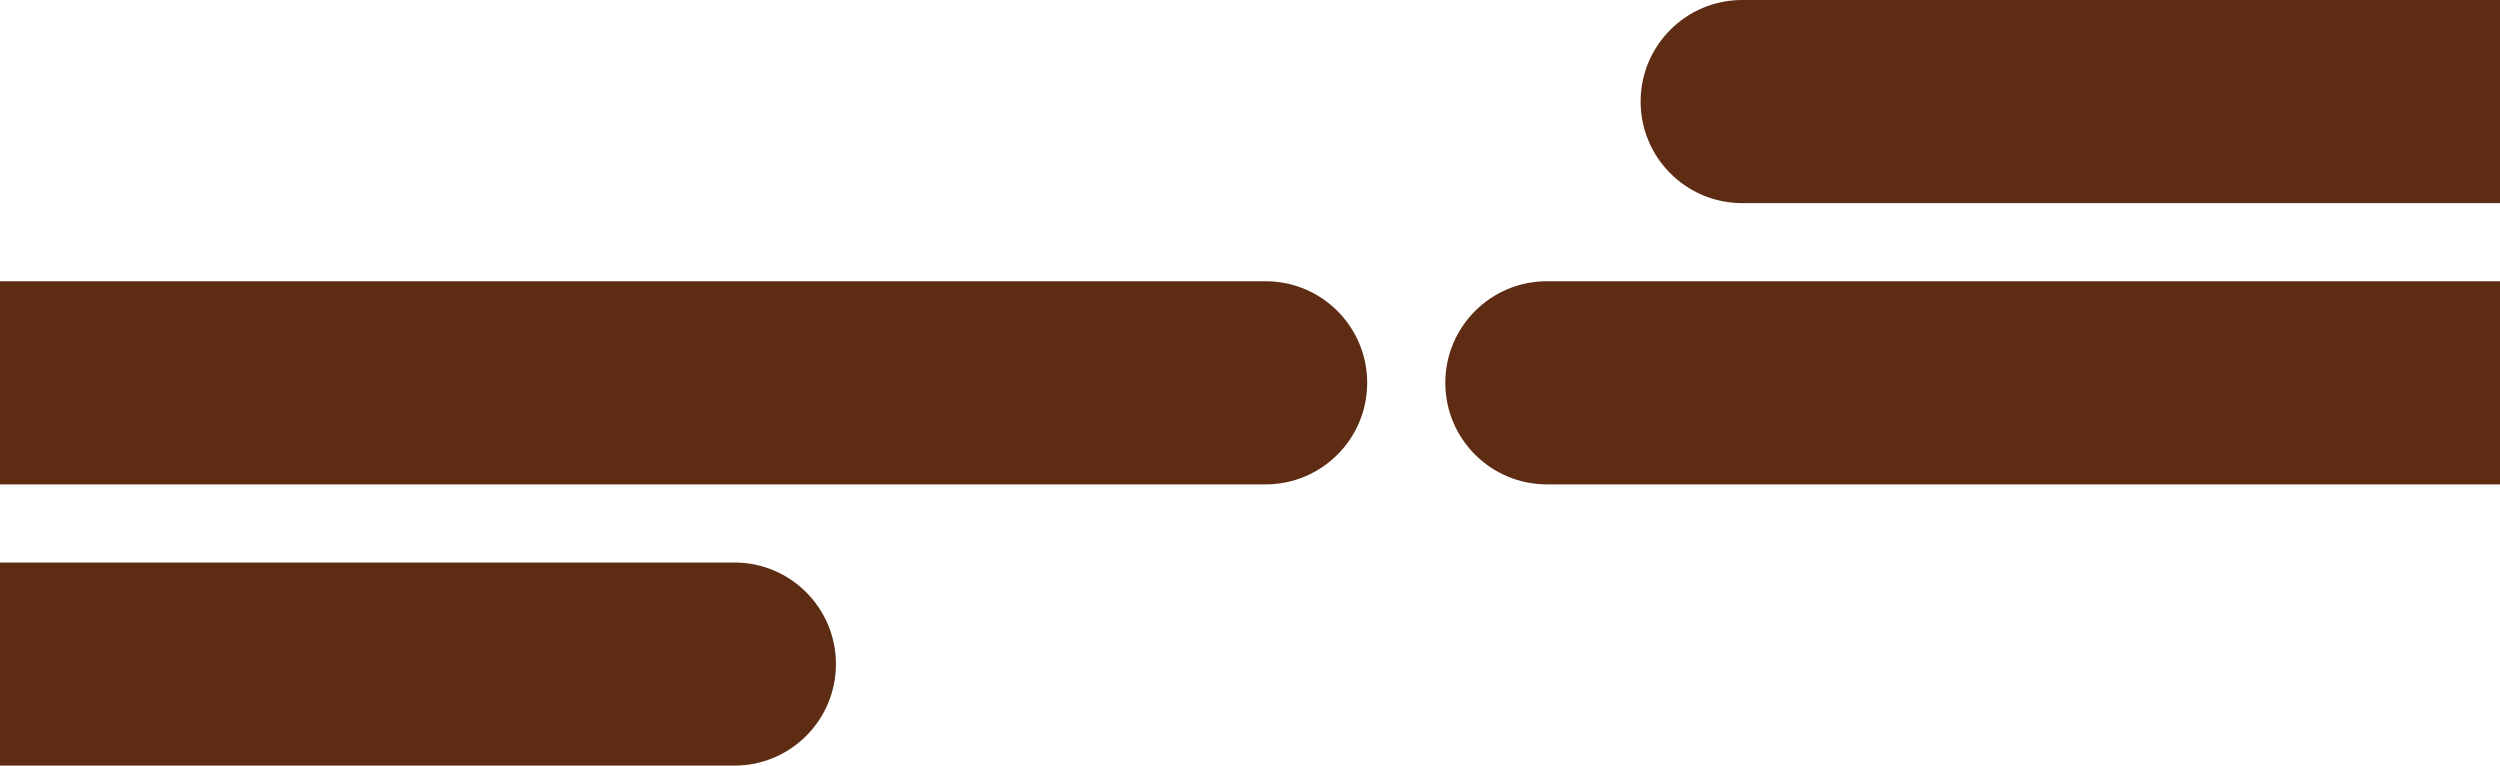
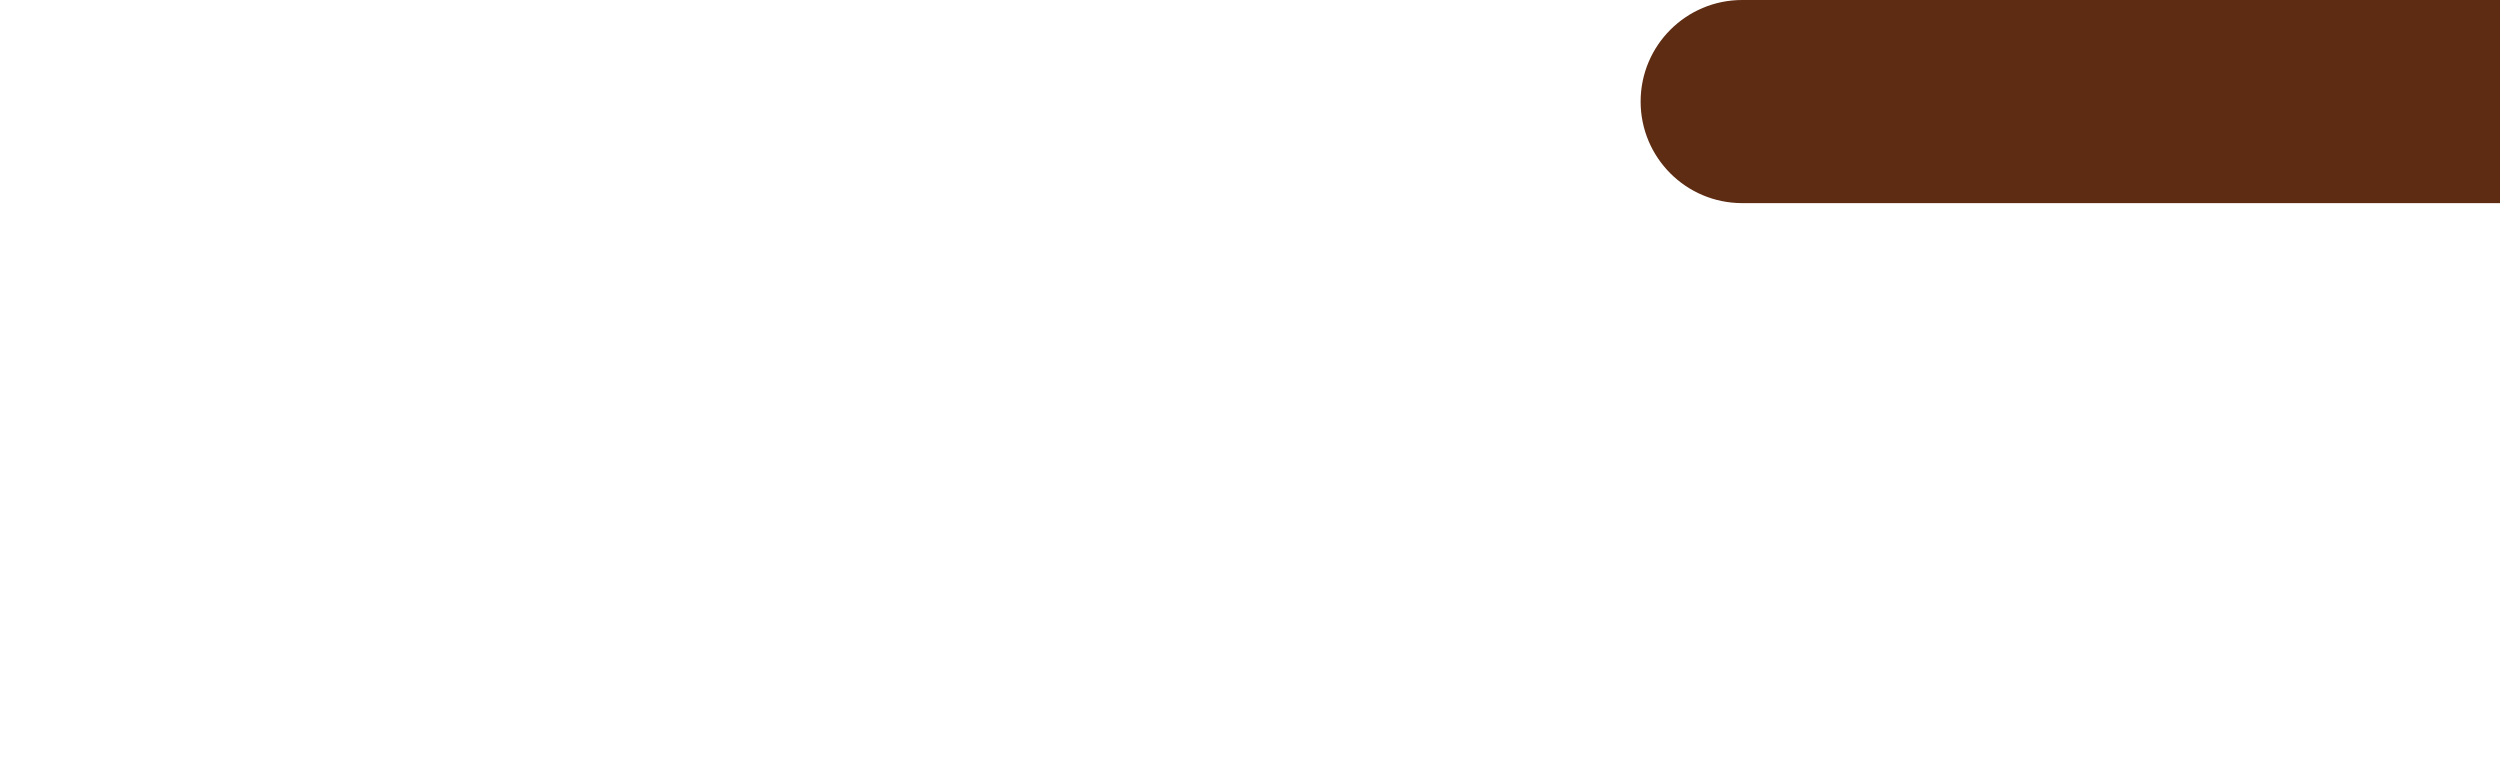
<svg xmlns="http://www.w3.org/2000/svg" width="320" height="98" viewBox="0 0 320 98" fill="none">
  <path d="M210 13C210 5.82 215.82 0 223 0H320V26H223C215.82 26 210 20.18 210 13V13Z" fill="#5E2C13" />
-   <path d="M0 36H162C169.18 36 175 41.82 175 49V49C175 56.18 169.18 62 162 62H0V36Z" fill="#5E2C13" />
-   <path d="M185 49C185 41.82 190.82 36 198 36H320V62H198C190.82 62 185 56.18 185 49V49Z" fill="#5E2C13" />
-   <path d="M0 72H94C101.18 72 107 77.82 107 85V85C107 92.18 101.18 98 94 98H0V72Z" fill="#5E2C13" />
</svg>